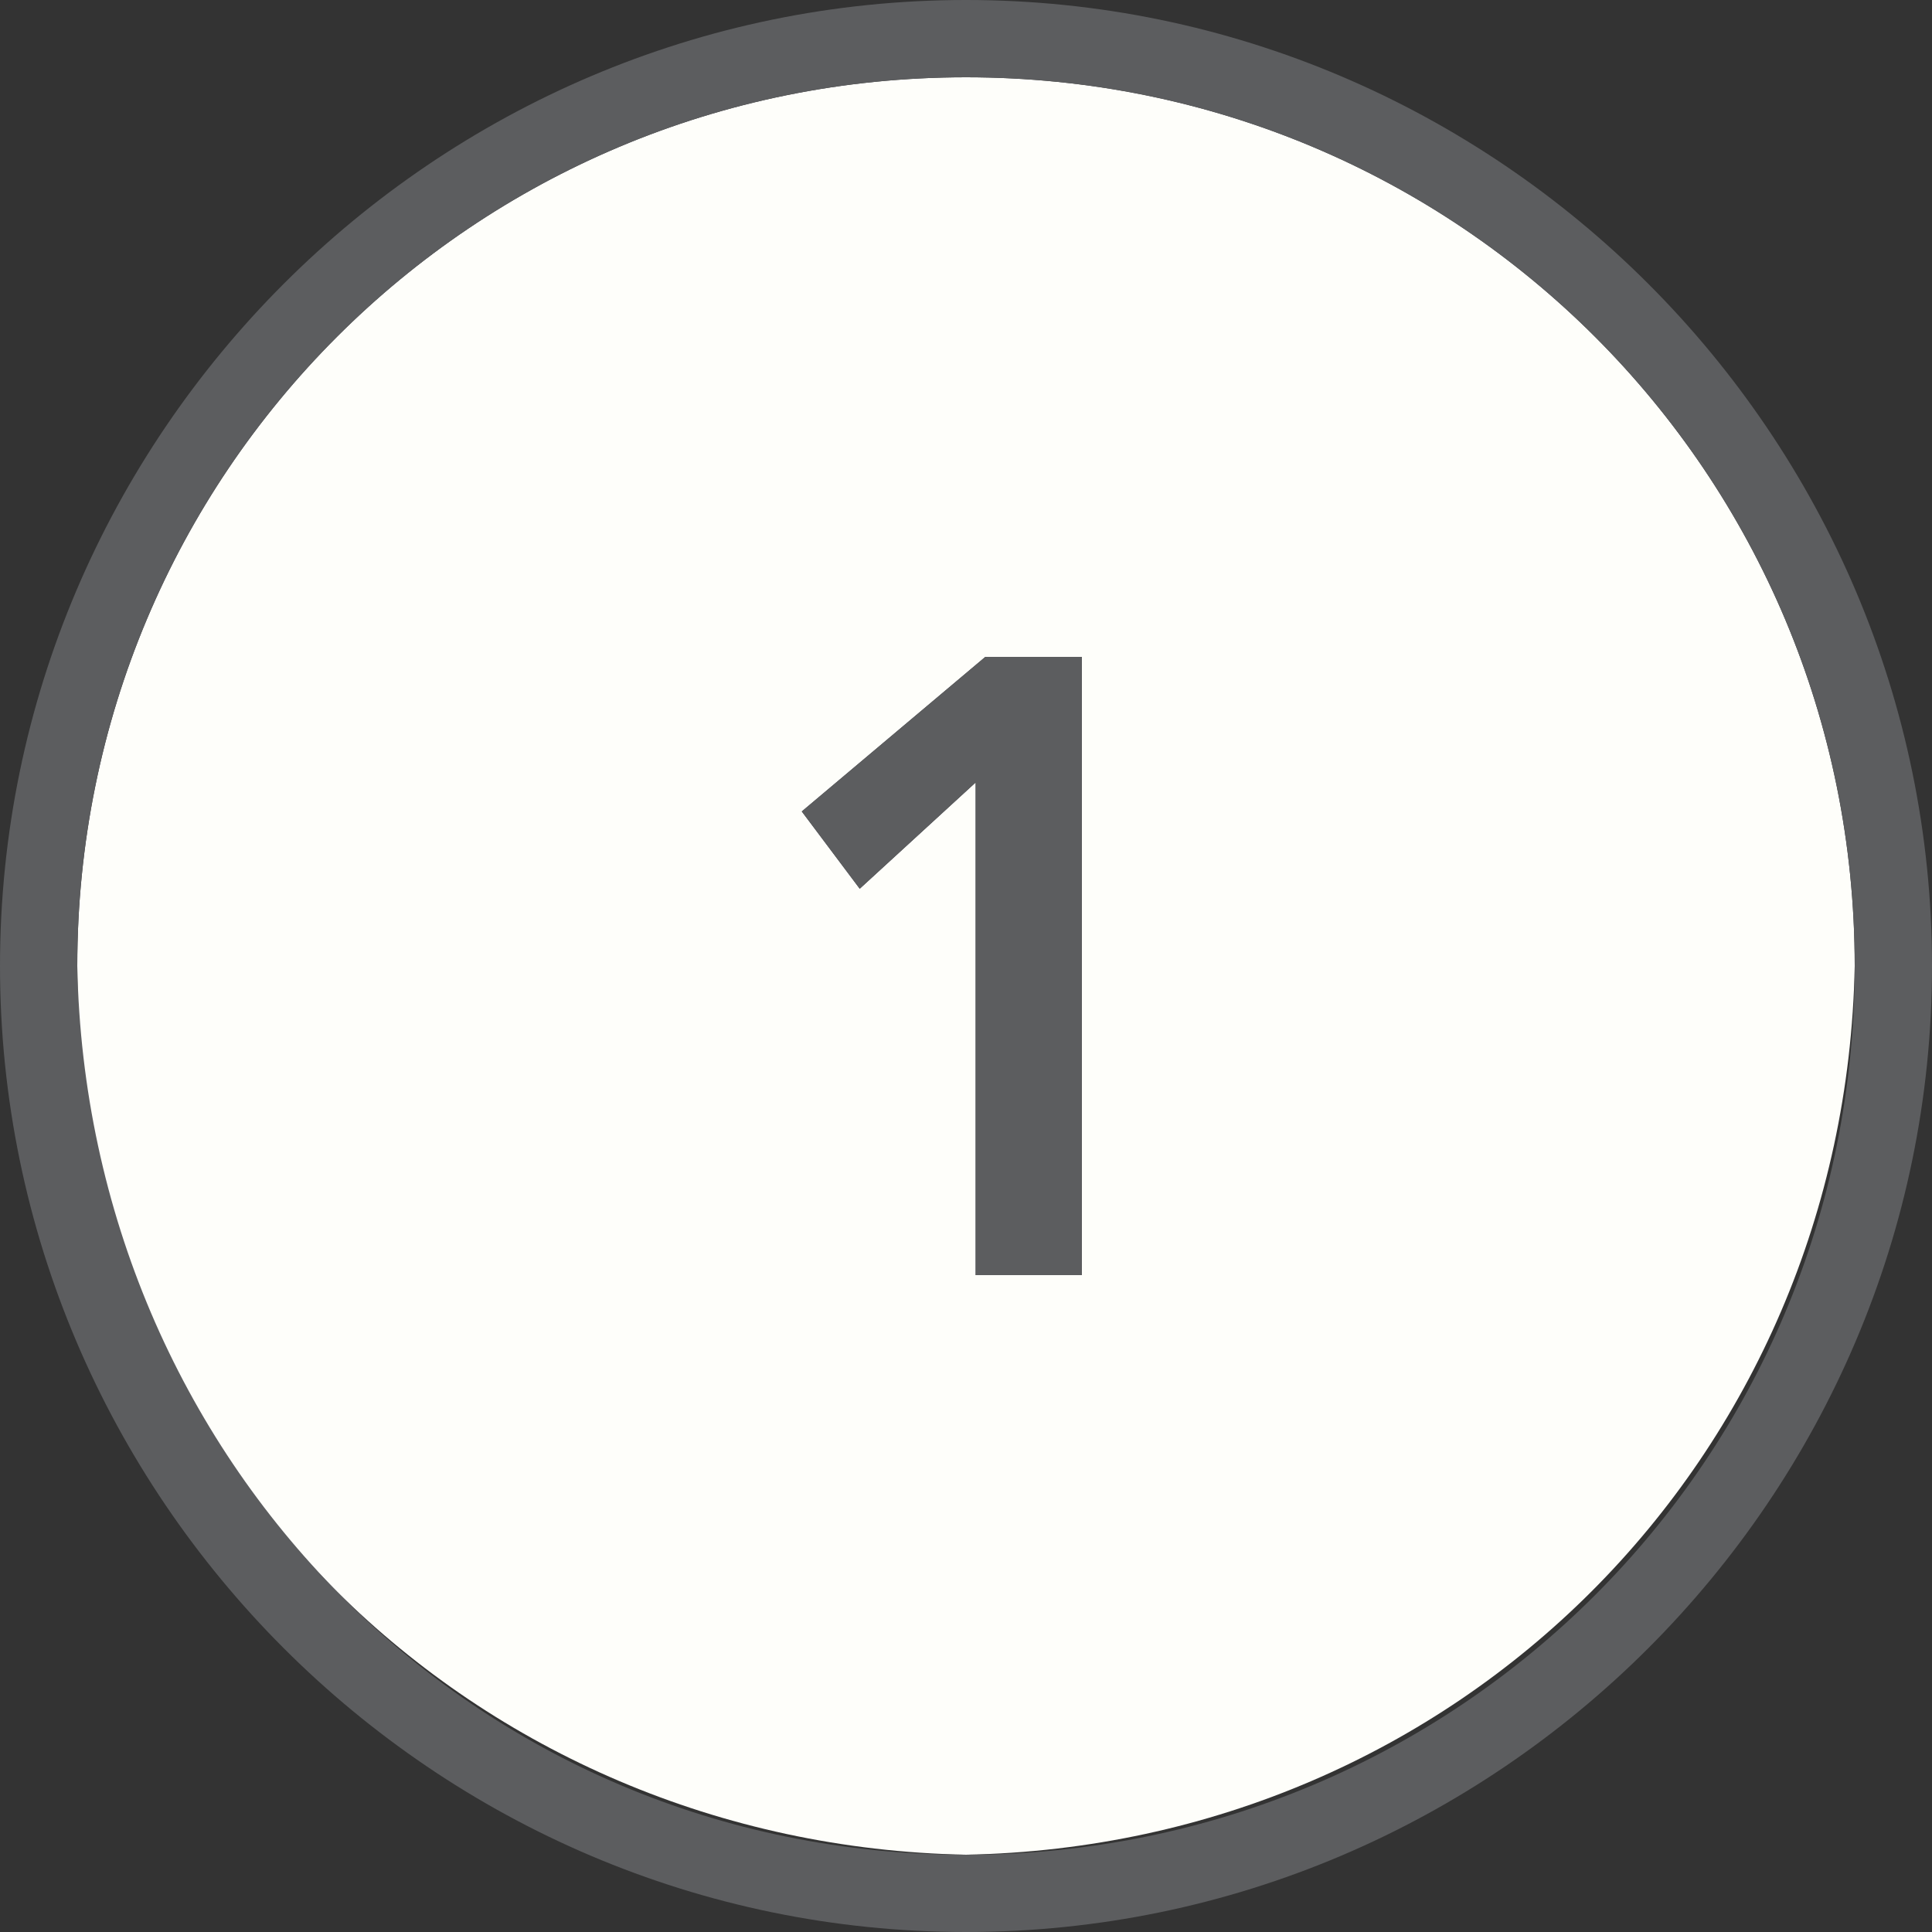
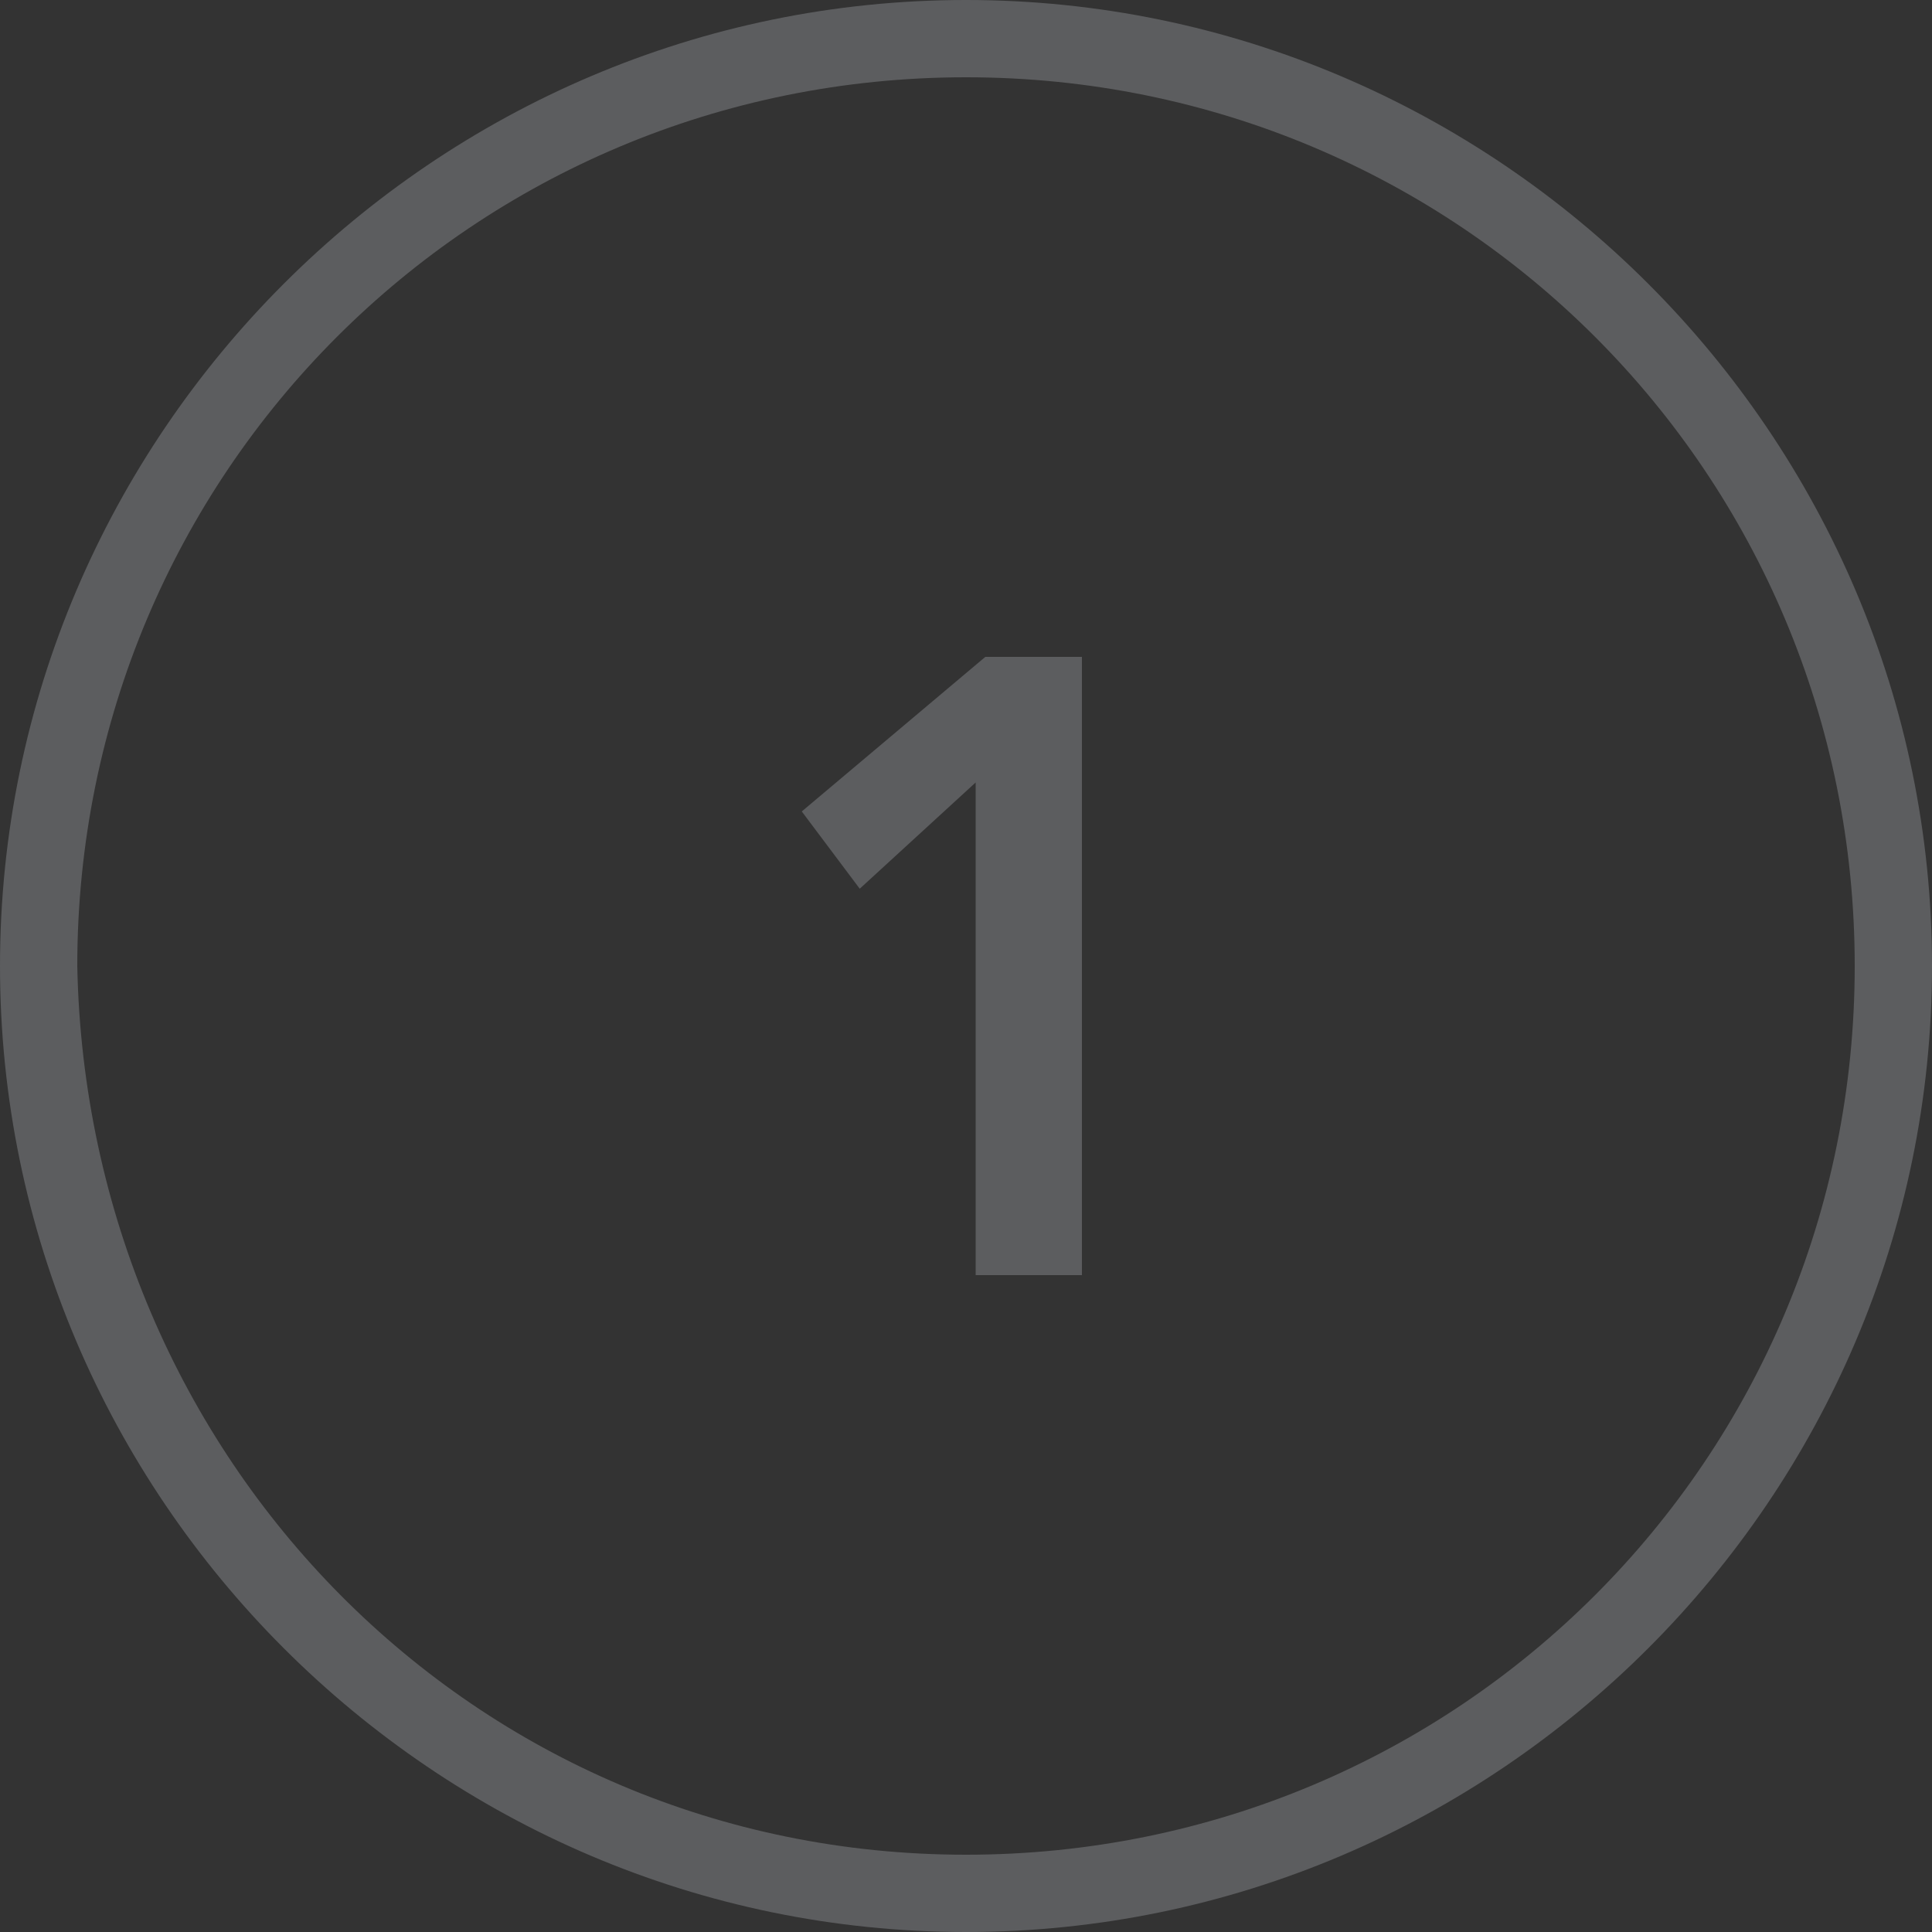
<svg xmlns="http://www.w3.org/2000/svg" xml:space="preserve" x="0px" y="0px" viewBox="0 0 20 20">
  <rect x="0" y="0" width="20" height="20" fill="#333333" stroke="none" />
  <style>.i-mto-ol-icon__path2{fill:#5c5d5f}</style>
  <path d="M11.2 13.2V6.8zm-1.2 6c5.1 0 9.2-4.1 9.2-9.2-.1 5.1-4.1 9.1-9.2 9.2" style="fill:none" />
-   <path d="M19.2 10c0-5.1-4.1-9.2-9.2-9.2S.8 4.9.8 10s4.1 9.1 9.2 9.2c5.1-.1 9.1-4.1 9.2-9.2m-8 3.2h-1.1V8.1L8.9 9.2l-.6-.8 1.9-1.6h1z" style="fill:#fefefa" />
  <path d="M10 0C4.5 0 0 4.5 0 10s4.5 10 10 10 10-4.5 10-10S15.5 0 10 0m0 19.2C4.9 19.2.9 15.1.8 10 .8 4.9 4.9.8 10 .8s9.2 4.1 9.2 9.2-4.1 9.2-9.2 9.2" class="i-mto-ol-icon__path2" />
  <path d="M10.2 6.8 8.3 8.4l.6.8 1.2-1.1v5.1h1.1V6.8z" class="i-mto-ol-icon__path2" />
</svg>